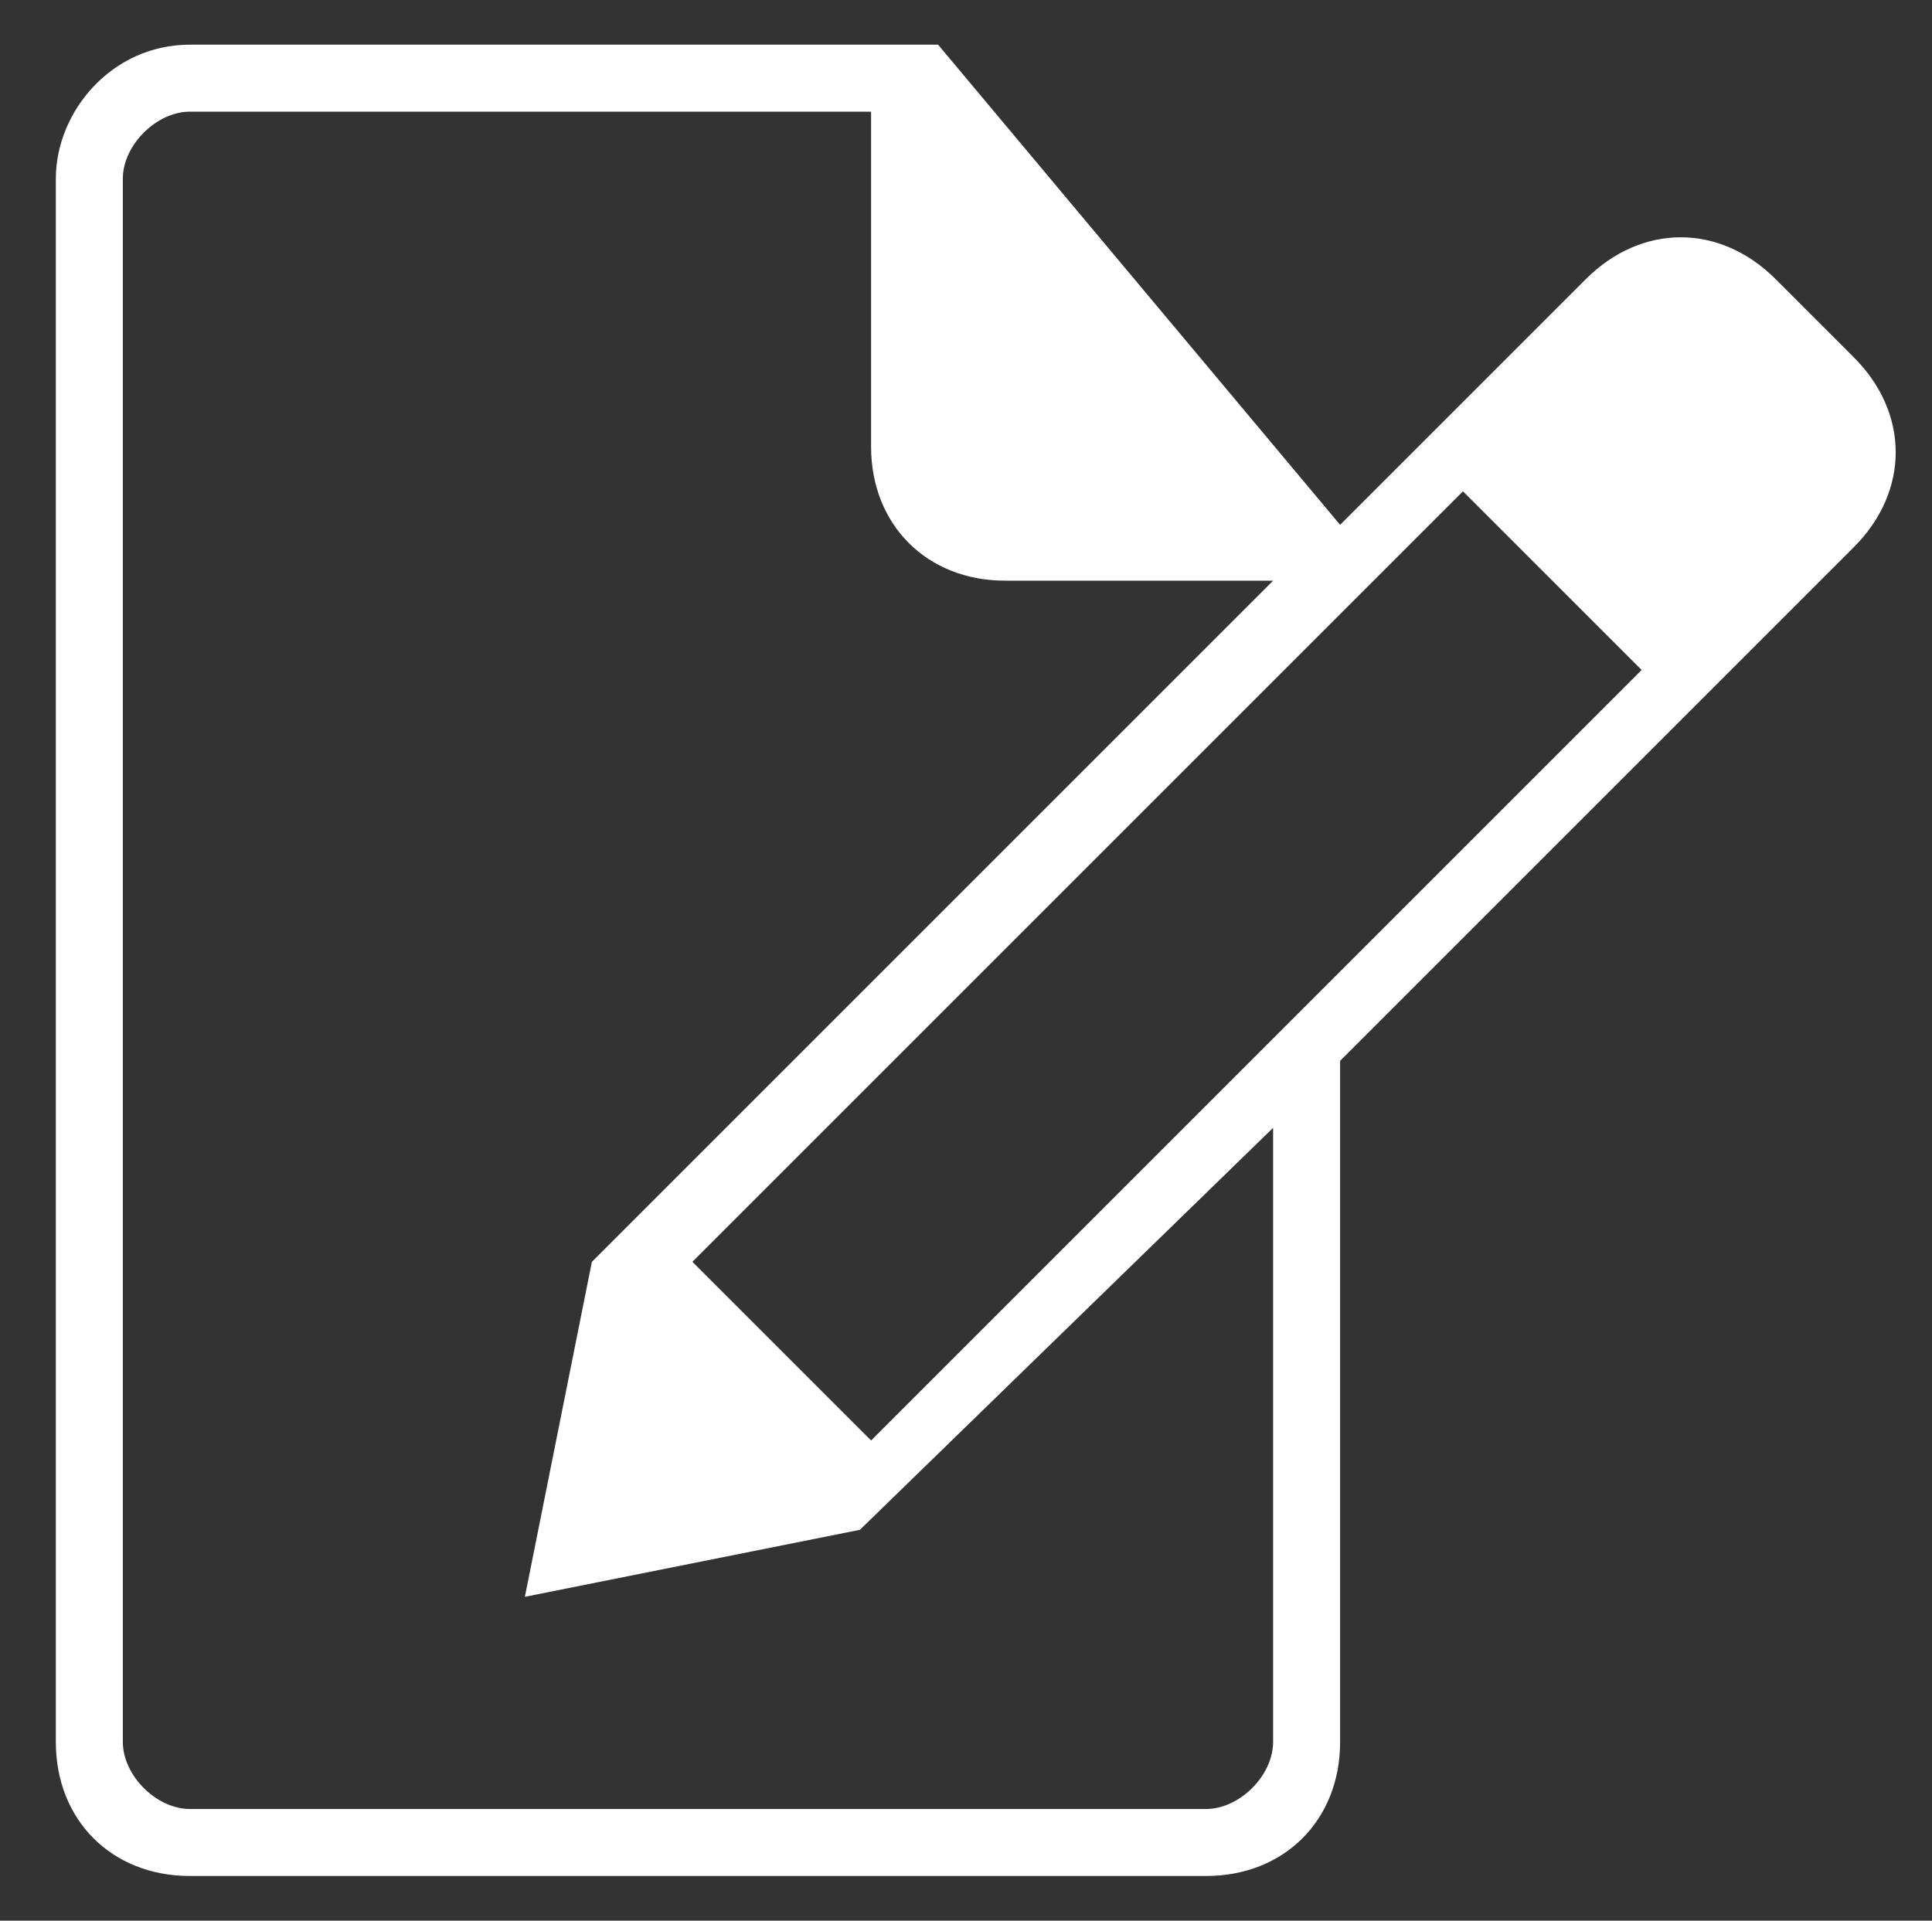
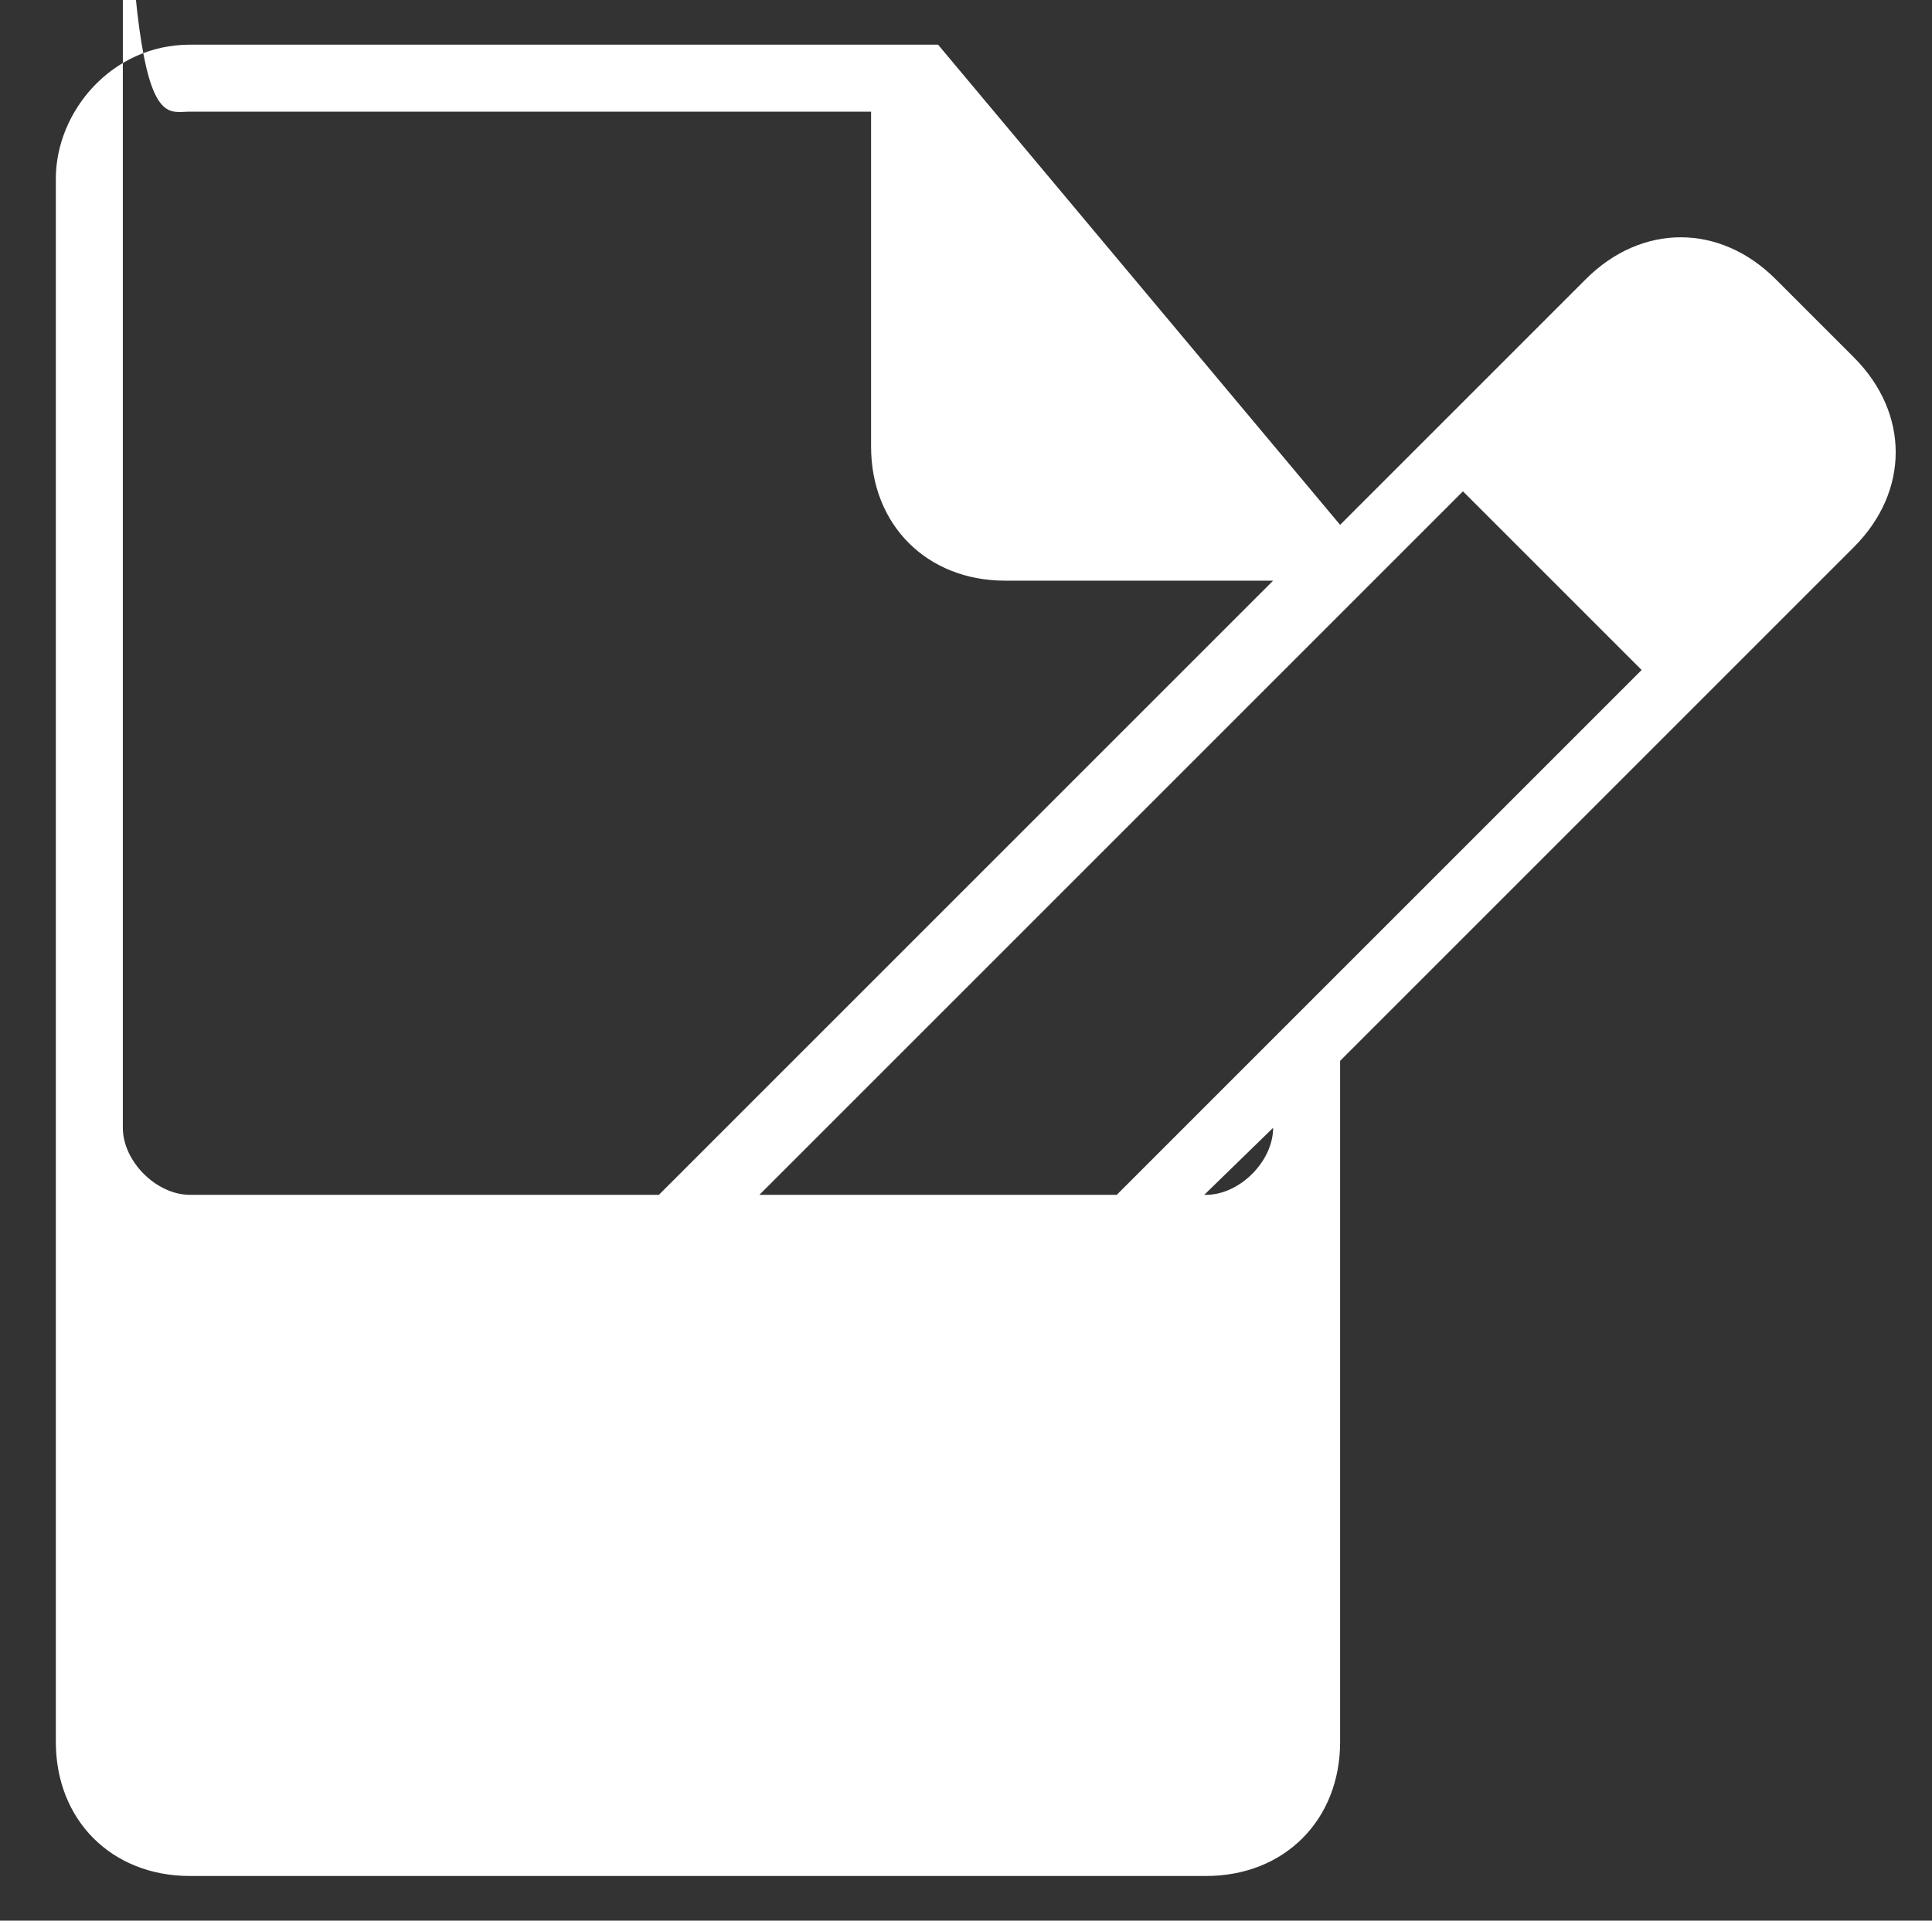
<svg xmlns="http://www.w3.org/2000/svg" version="1.1" id="Capa_1" x="0px" y="0px" viewBox="0 0 17.3 17.2" style="enable-background:new 0 0 17.3 17.2;" xml:space="preserve">
  <rect x="0" y="0" width="17.3" height="17.2" fill="#333333" stroke="none" />
  <style type="text/css">
	.st0{fill:#fff;}
</style>
-   <path class="st0" d="M14.7,6l-6.9,6.9l-1.6-1.6l6.9-6.9L14.7,6z M15.2,5.6l1.1-1.1c0.2-0.2,0.2-0.6,0-0.9l-0.7-0.7  c-0.2-0.2-0.6-0.2-0.9,0l-1,1L15.2,5.6z M5.9,11.7l-0.4,1.9l1.9-0.4L5.9,11.7z M12,4.7L12,4.7L8.4,0.4H1.7C1,0.4,0.5,1,0.5,1.6v14  c0,0.7,0.5,1.2,1.2,1.2h9.1c0.7,0,1.2-0.5,1.2-1.2V9.5l4.6-4.6c0.5-0.5,0.5-1.2,0-1.7l-0.7-0.7c-0.5-0.5-1.2-0.5-1.7,0L12,4.7z   M11.4,10.1v5.5c0,0.3-0.3,0.6-0.6,0.6H1.7c-0.3,0-0.6-0.3-0.6-0.6v-14C1.1,1.3,1.4,1,1.7,1h6.1v3c0,0.7,0.5,1.2,1.2,1.2h2.4  l-6.1,6.1l-0.6,3l3-0.6L11.4,10.1z M8.4,1.3v2.7c0,0.3,0.3,0.6,0.6,0.6h2.2L8.4,1.3z" />
+   <path class="st0" d="M14.7,6l-6.9,6.9l-1.6-1.6l6.9-6.9L14.7,6z M15.2,5.6l1.1-1.1c0.2-0.2,0.2-0.6,0-0.9l-0.7-0.7  c-0.2-0.2-0.6-0.2-0.9,0l-1,1L15.2,5.6z M5.9,11.7l-0.4,1.9l1.9-0.4L5.9,11.7z M12,4.7L12,4.7L8.4,0.4H1.7C1,0.4,0.5,1,0.5,1.6v14  c0,0.7,0.5,1.2,1.2,1.2h9.1c0.7,0,1.2-0.5,1.2-1.2V9.5l4.6-4.6c0.5-0.5,0.5-1.2,0-1.7l-0.7-0.7c-0.5-0.5-1.2-0.5-1.7,0L12,4.7z   M11.4,10.1c0,0.3-0.3,0.6-0.6,0.6H1.7c-0.3,0-0.6-0.3-0.6-0.6v-14C1.1,1.3,1.4,1,1.7,1h6.1v3c0,0.7,0.5,1.2,1.2,1.2h2.4  l-6.1,6.1l-0.6,3l3-0.6L11.4,10.1z M8.4,1.3v2.7c0,0.3,0.3,0.6,0.6,0.6h2.2L8.4,1.3z" />
</svg>